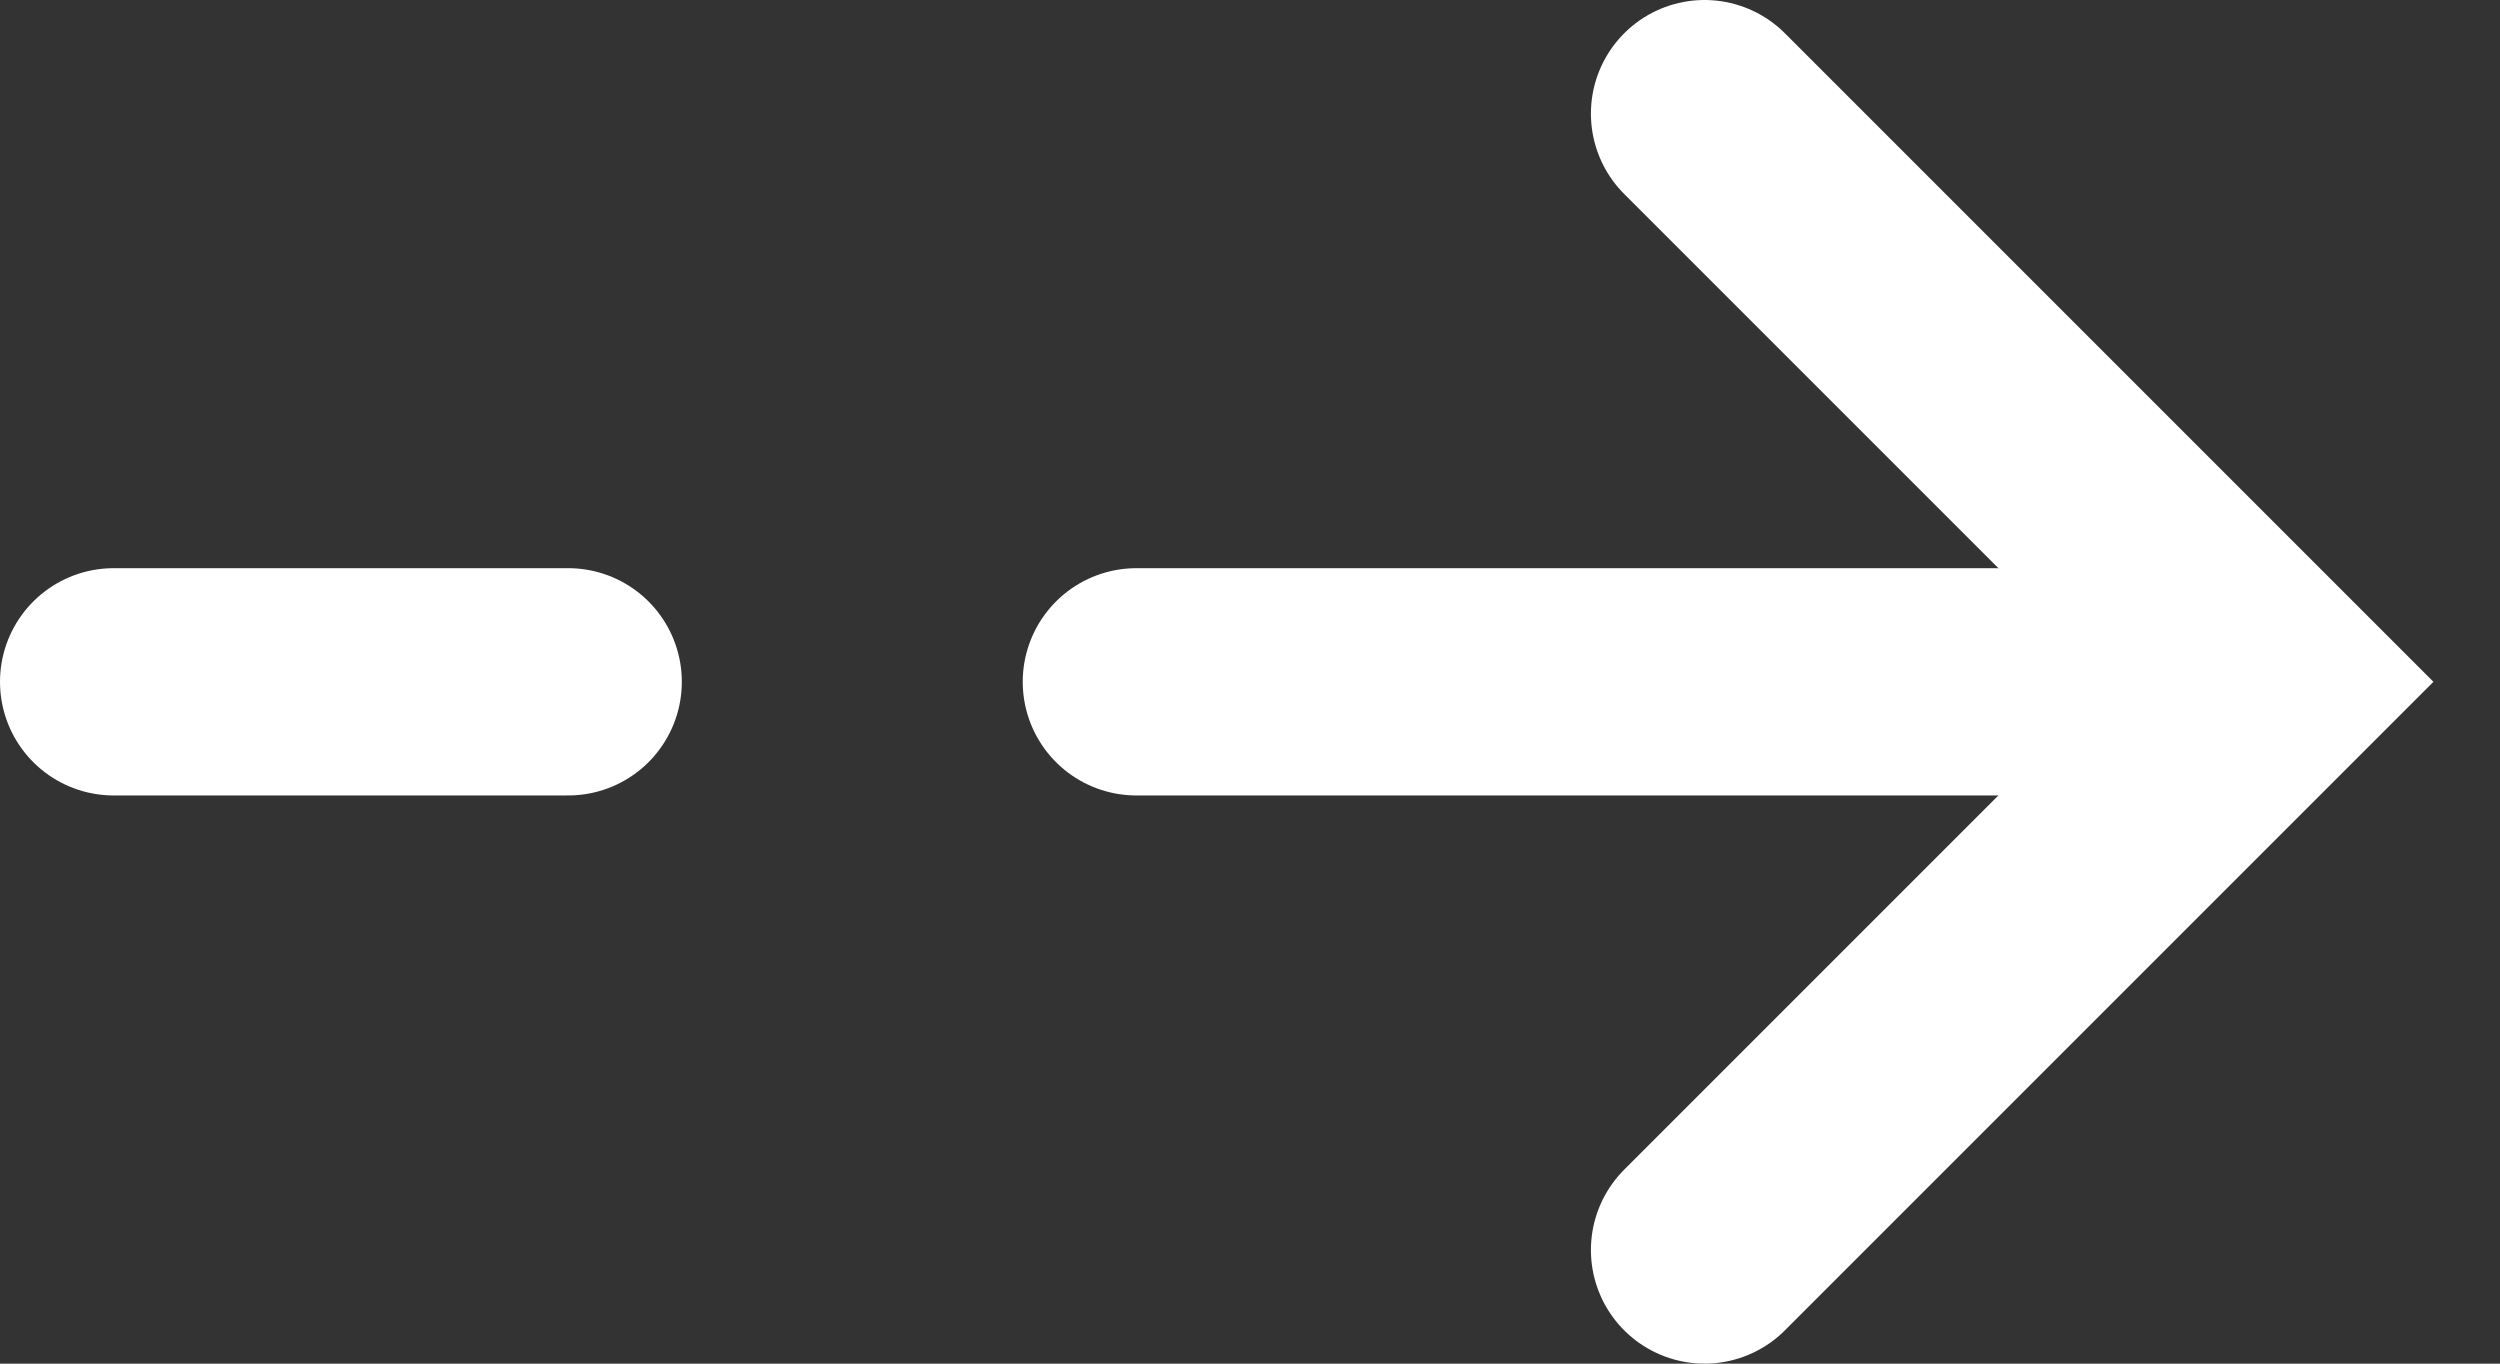
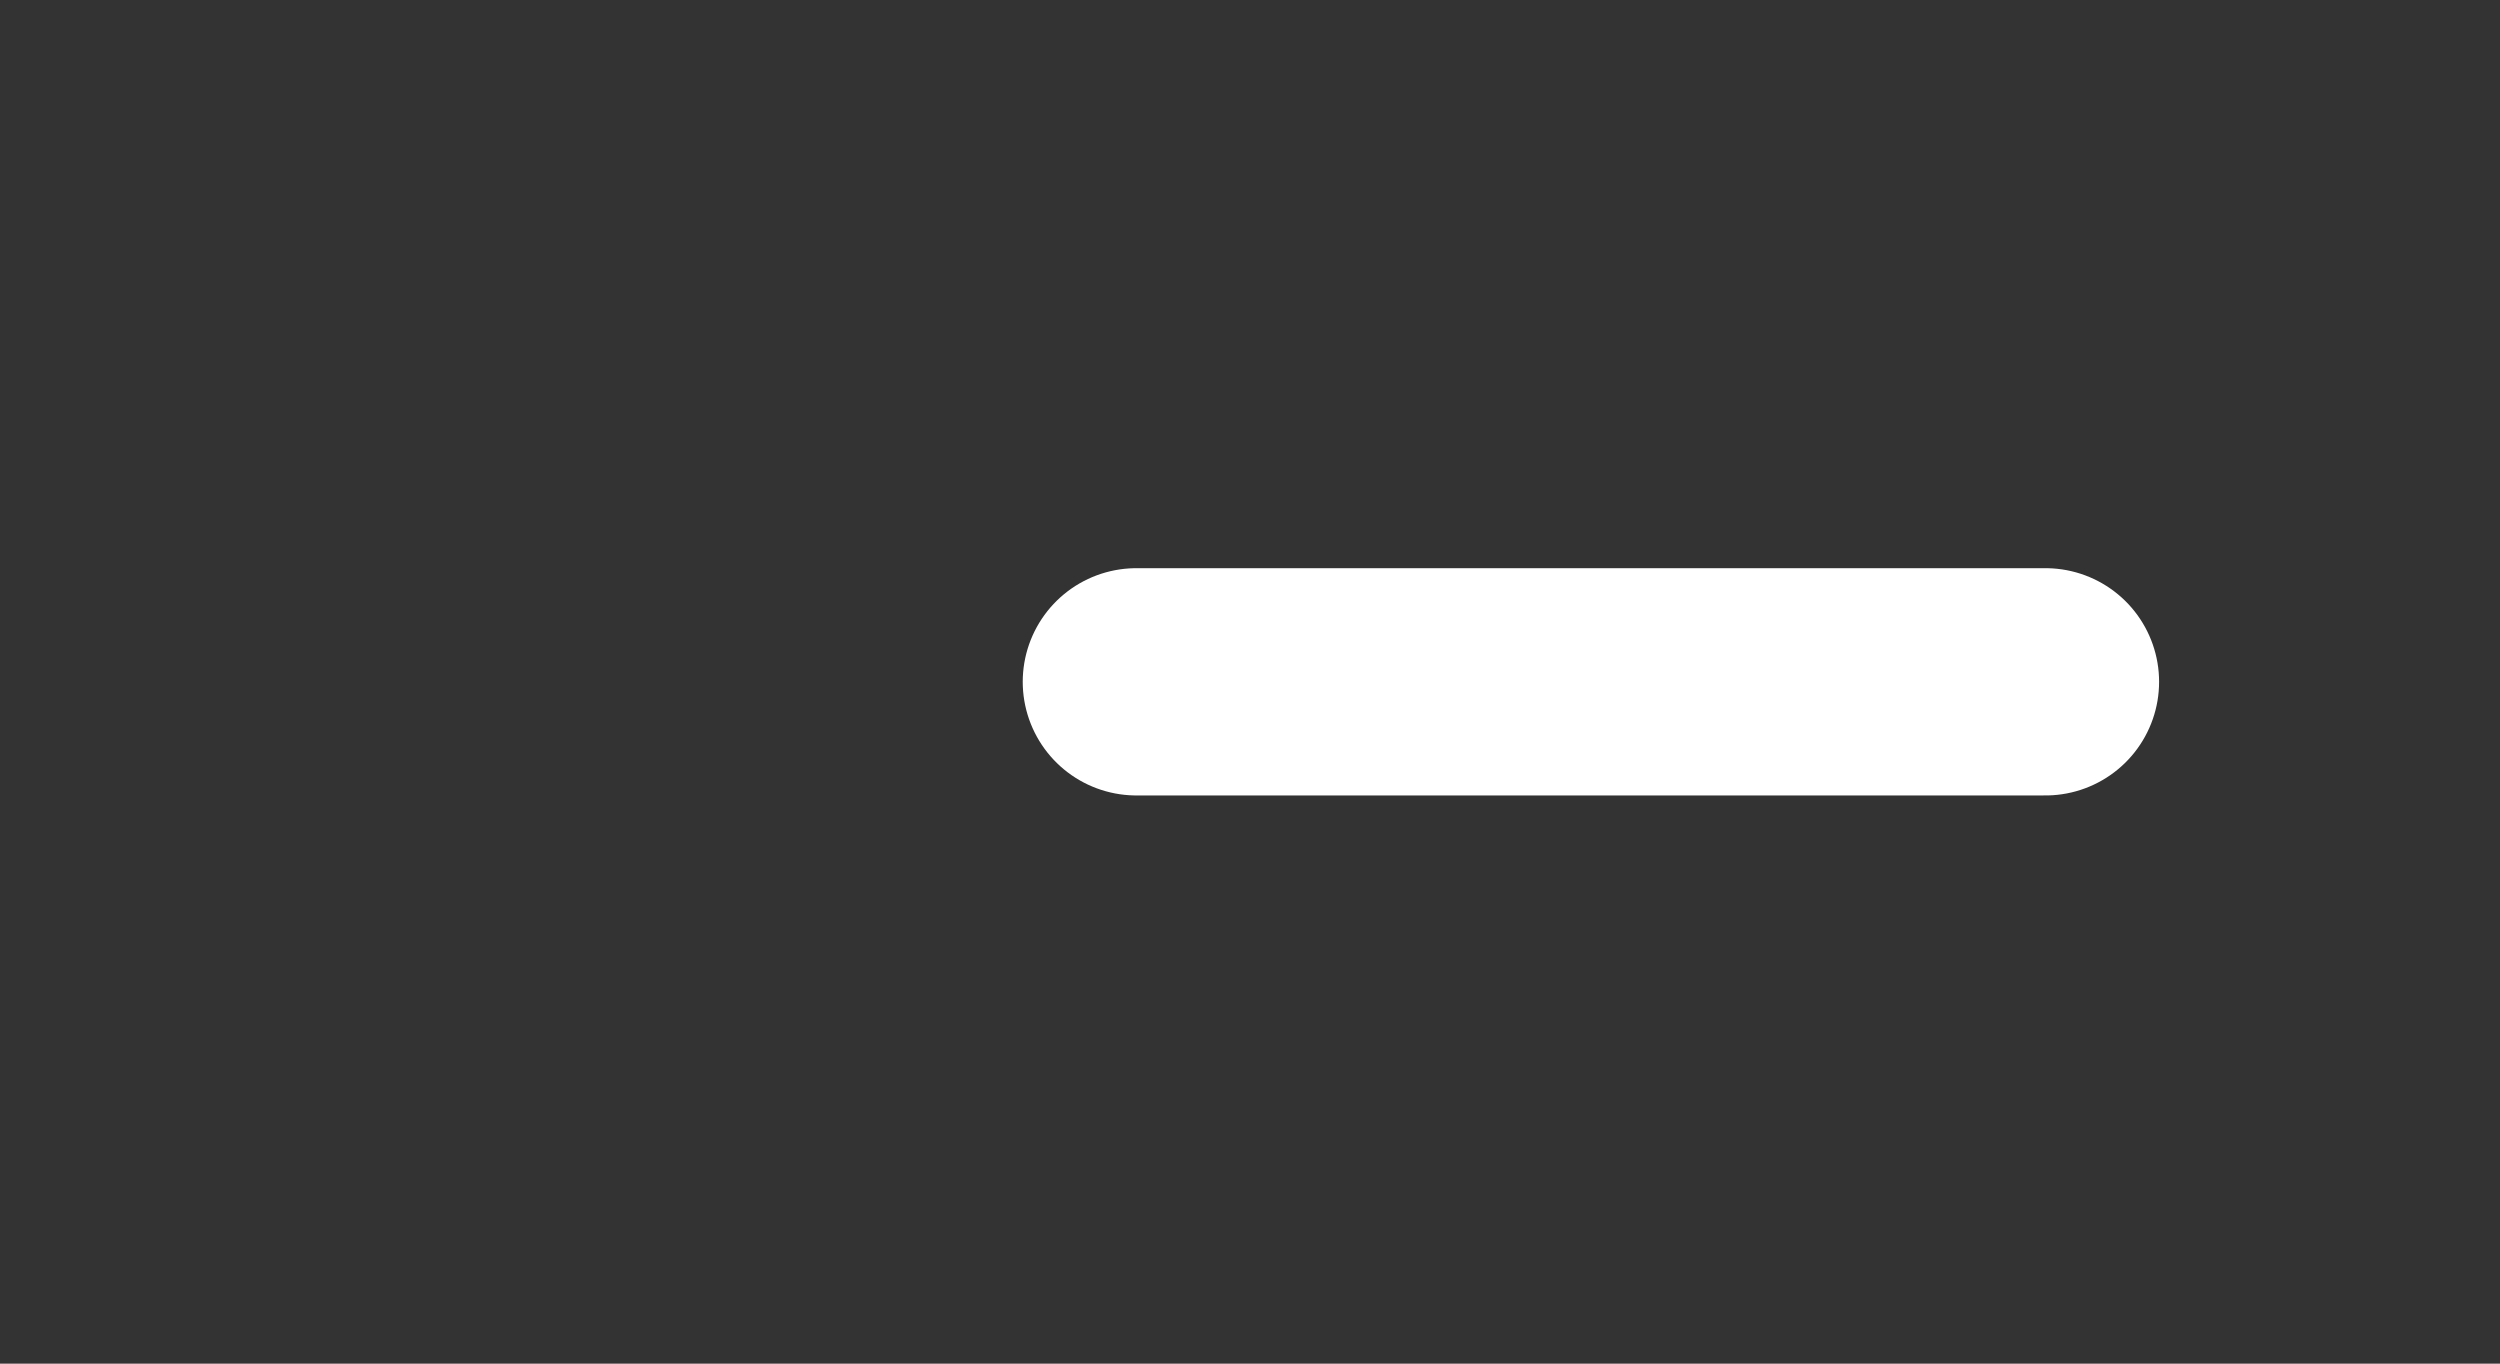
<svg xmlns="http://www.w3.org/2000/svg" width="22" height="12" viewBox="0 0 22 12" fill="none">
  <rect x="0" y="0" width="22" height="12" fill="#333333" stroke="none" />
-   <path d="M15 11L20 6L15 1" stroke="white" stroke-width="2" stroke-linecap="round" />
  <path d="M18 6H10" stroke="white" stroke-width="2" stroke-linecap="round" />
-   <path d="M5 6L1 6" stroke="white" stroke-width="2" stroke-linecap="round" />
</svg>